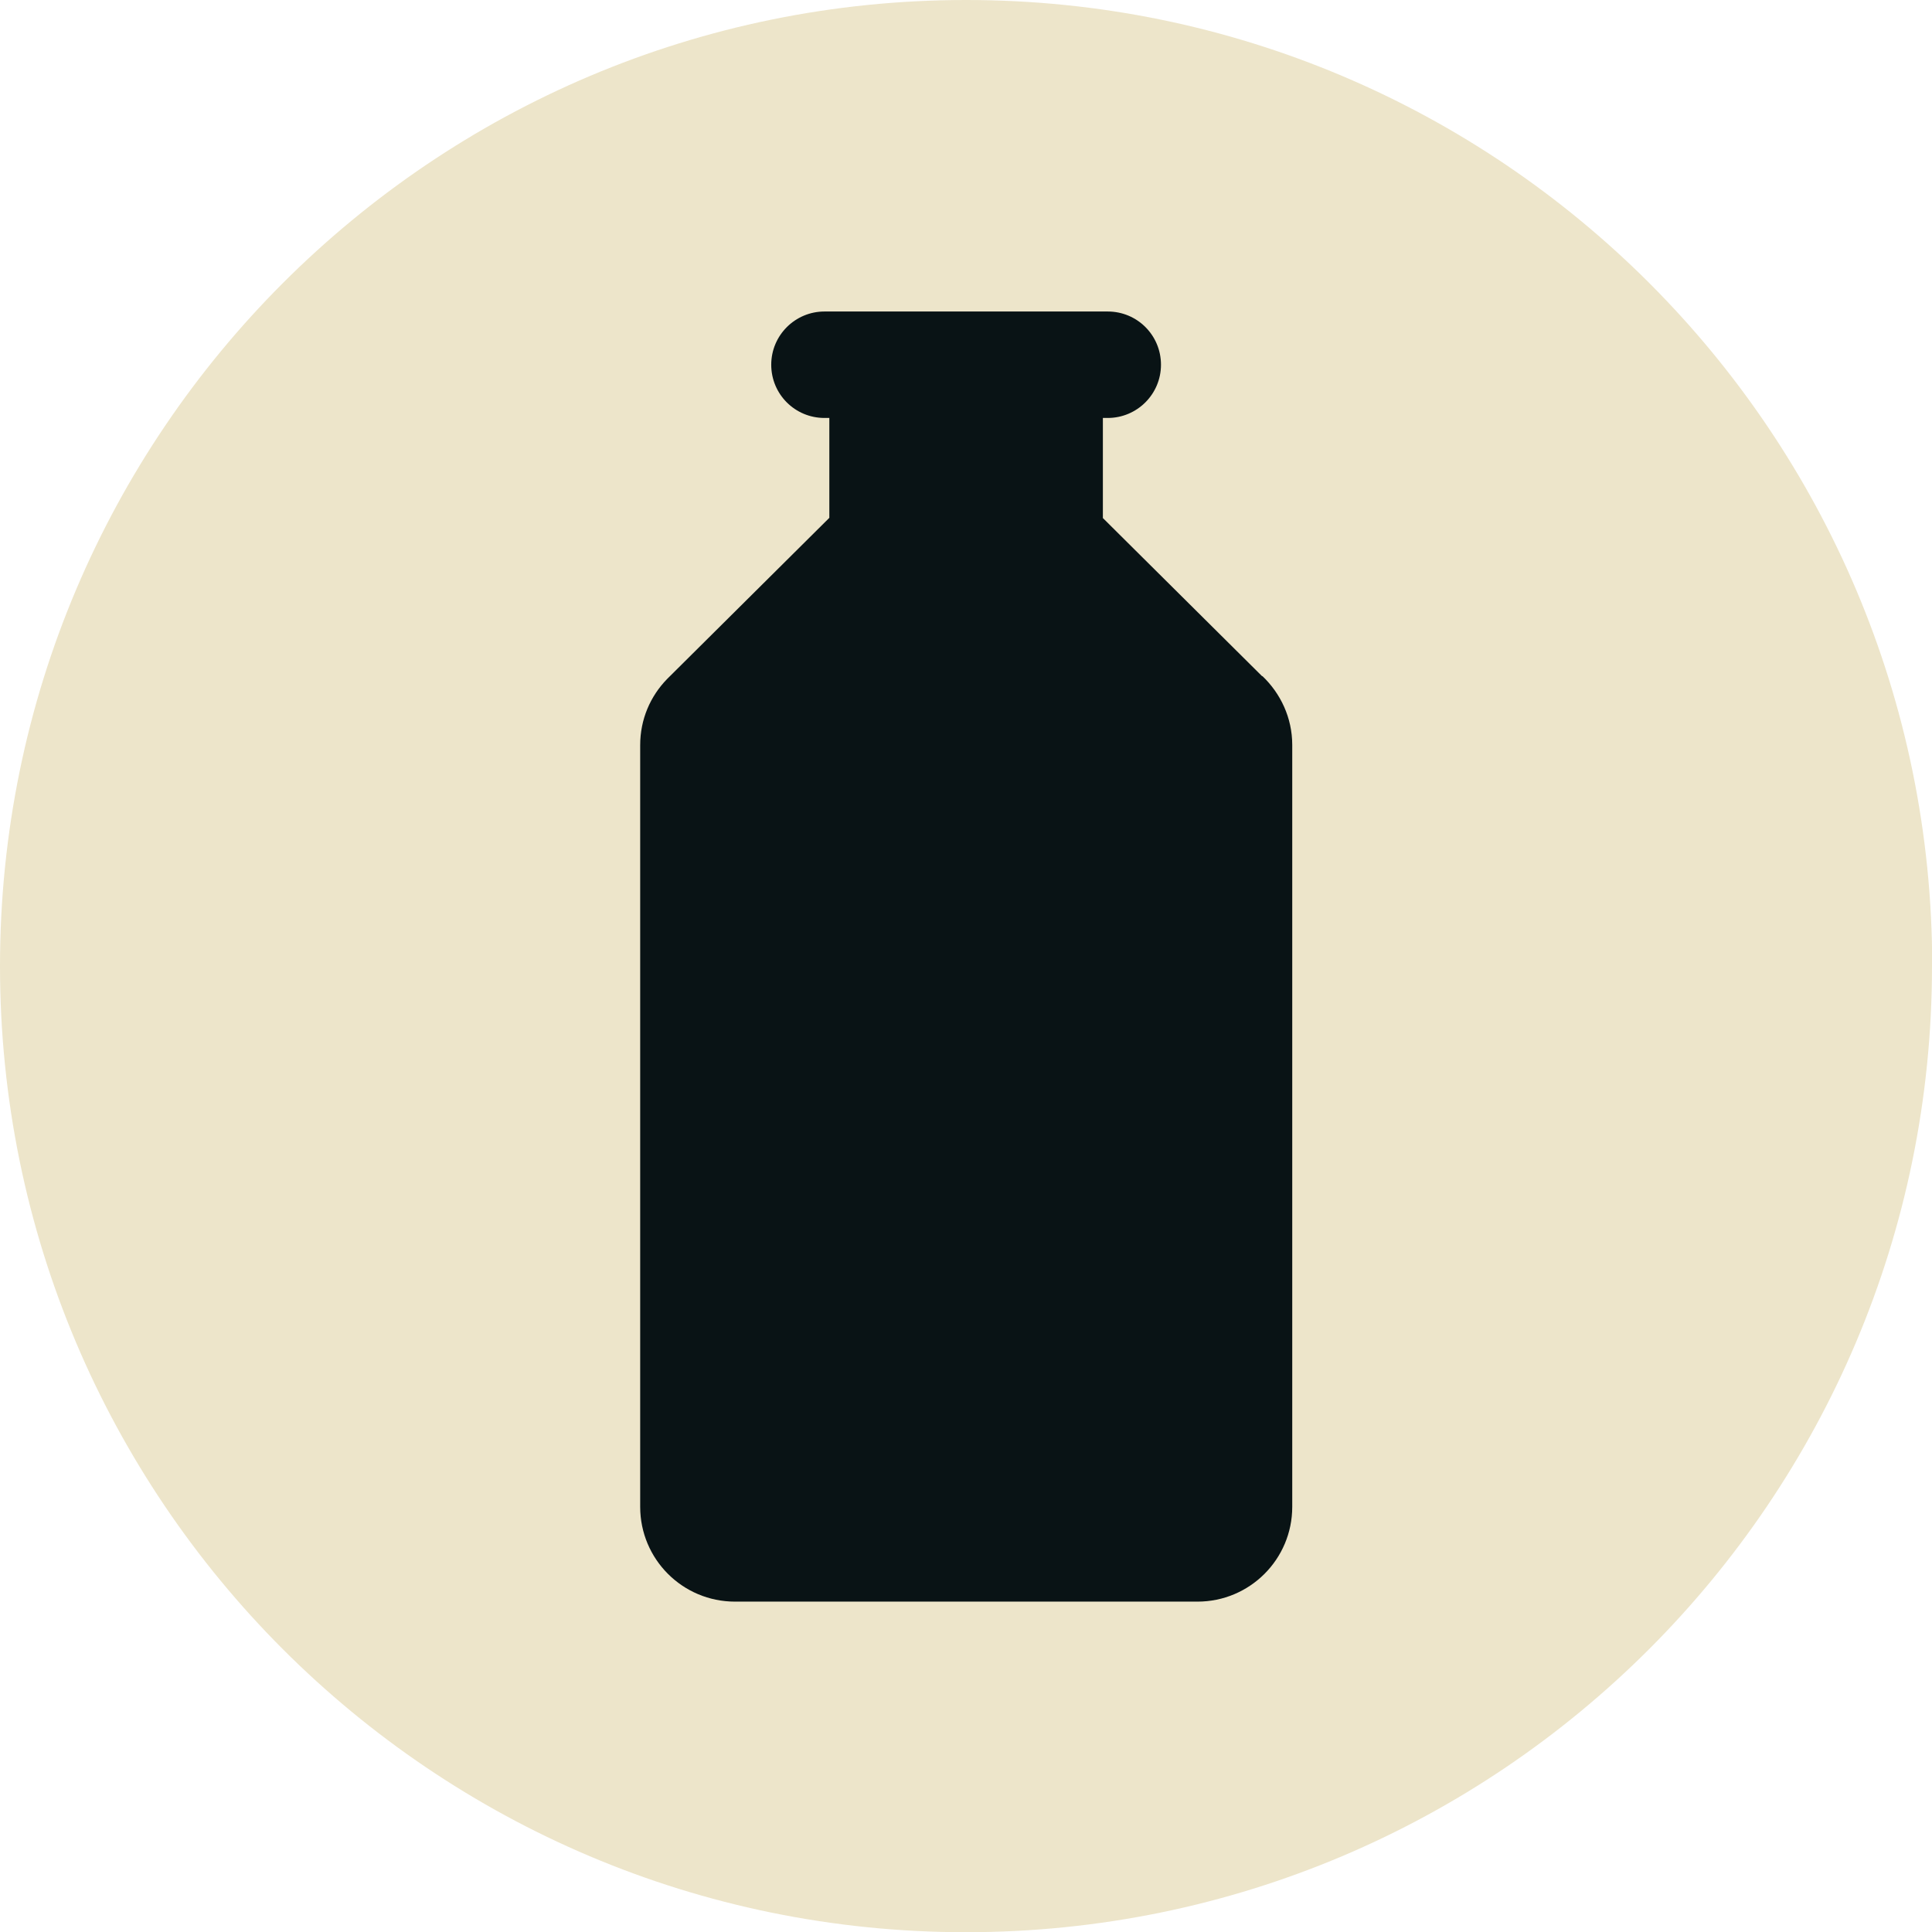
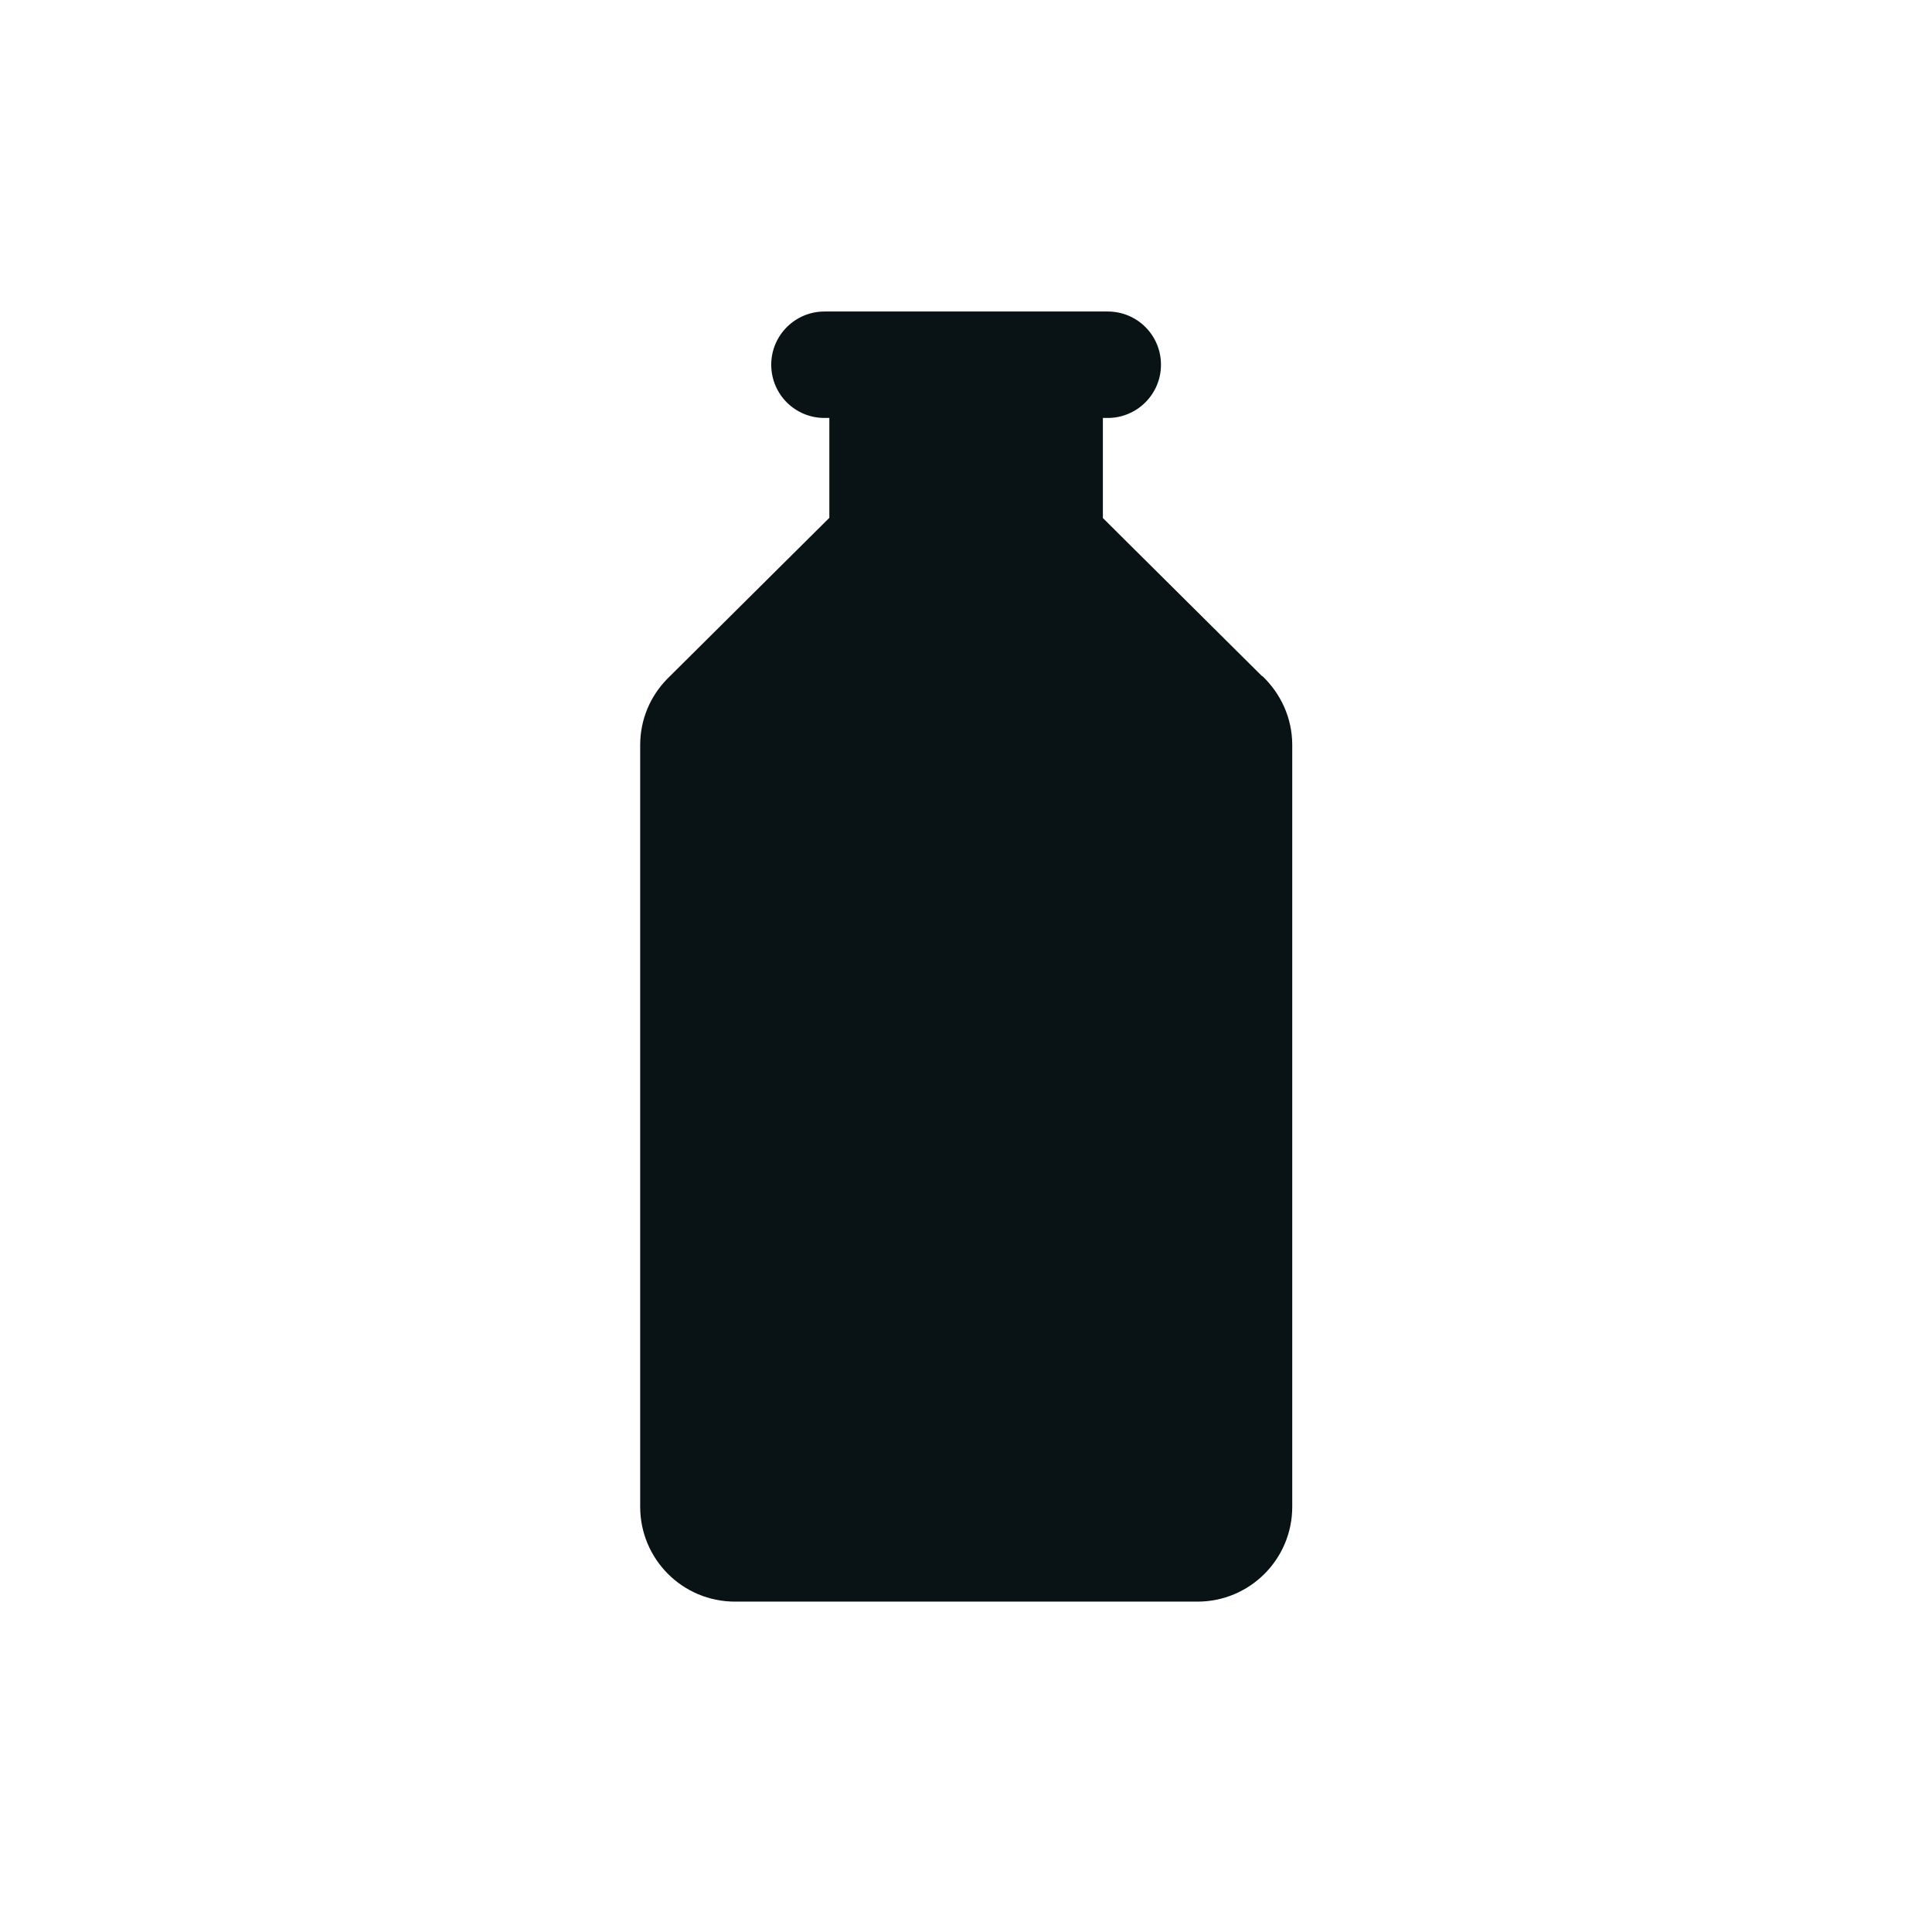
<svg xmlns="http://www.w3.org/2000/svg" id="Livello_2" viewBox="0 0 91.11 91.11">
  <defs>
    <style>.cls-1{fill:#ede5ca;}.cls-2{fill:#091315;}</style>
  </defs>
  <g id="icons">
    <g>
-       <path class="cls-1" d="M91.11,45.56c0,25.16-20.4,45.56-45.56,45.56S0,70.72,0,45.56,20.4,0,45.56,0s45.56,20.4,45.56,45.56Z" />
      <path class="cls-2" d="M59.52,31.89l-7.52-7.47h.01v-4.71h.23c1.38,0,2.51-1.12,2.51-2.51s-1.12-2.51-2.51-2.51h-13.36c-1.38,0-2.51,1.12-2.51,2.51s1.12,2.51,2.51,2.51h.23v4.71l-7.59,7.54s-.03,.03-.04,.04l-.02,.02h0c-.79,.81-1.27,1.9-1.27,3.12v35.92c0,2.47,2,4.47,4.47,4.47h21.81c2.47,0,4.47-2,4.47-4.47V35.13c0-1.28-.55-2.43-1.41-3.25Z" />
    </g>
  </g>
</svg>